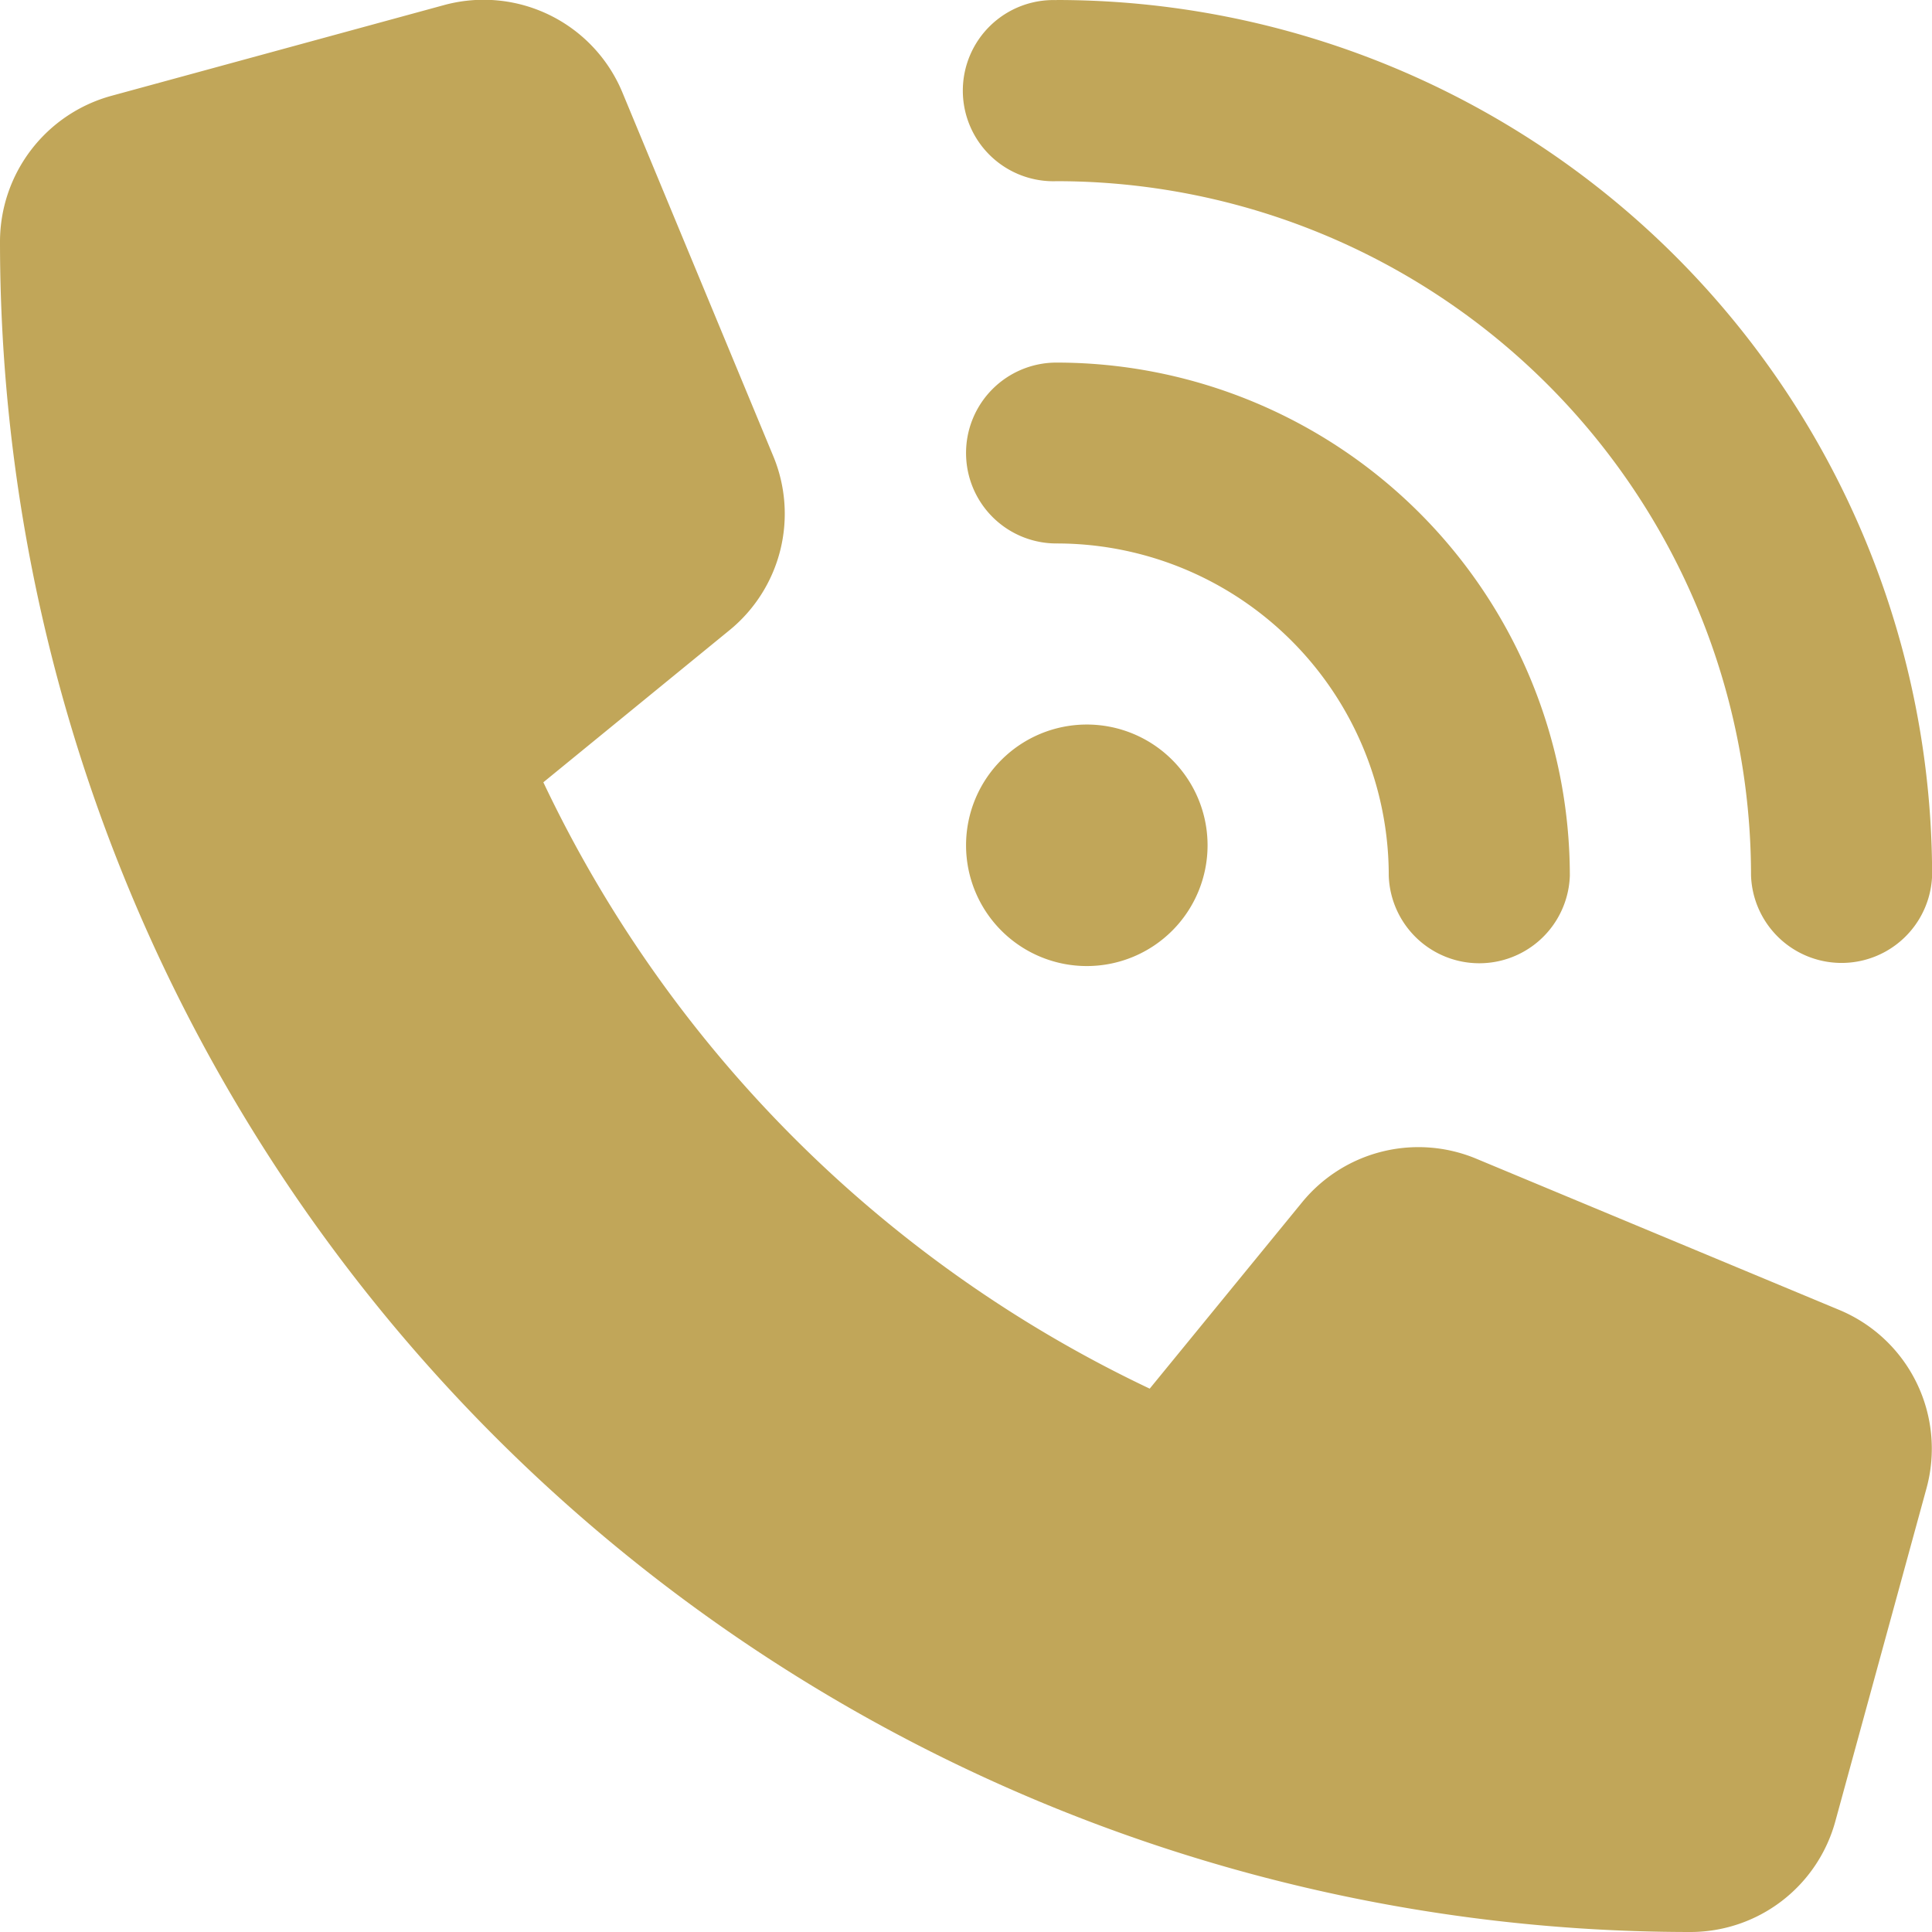
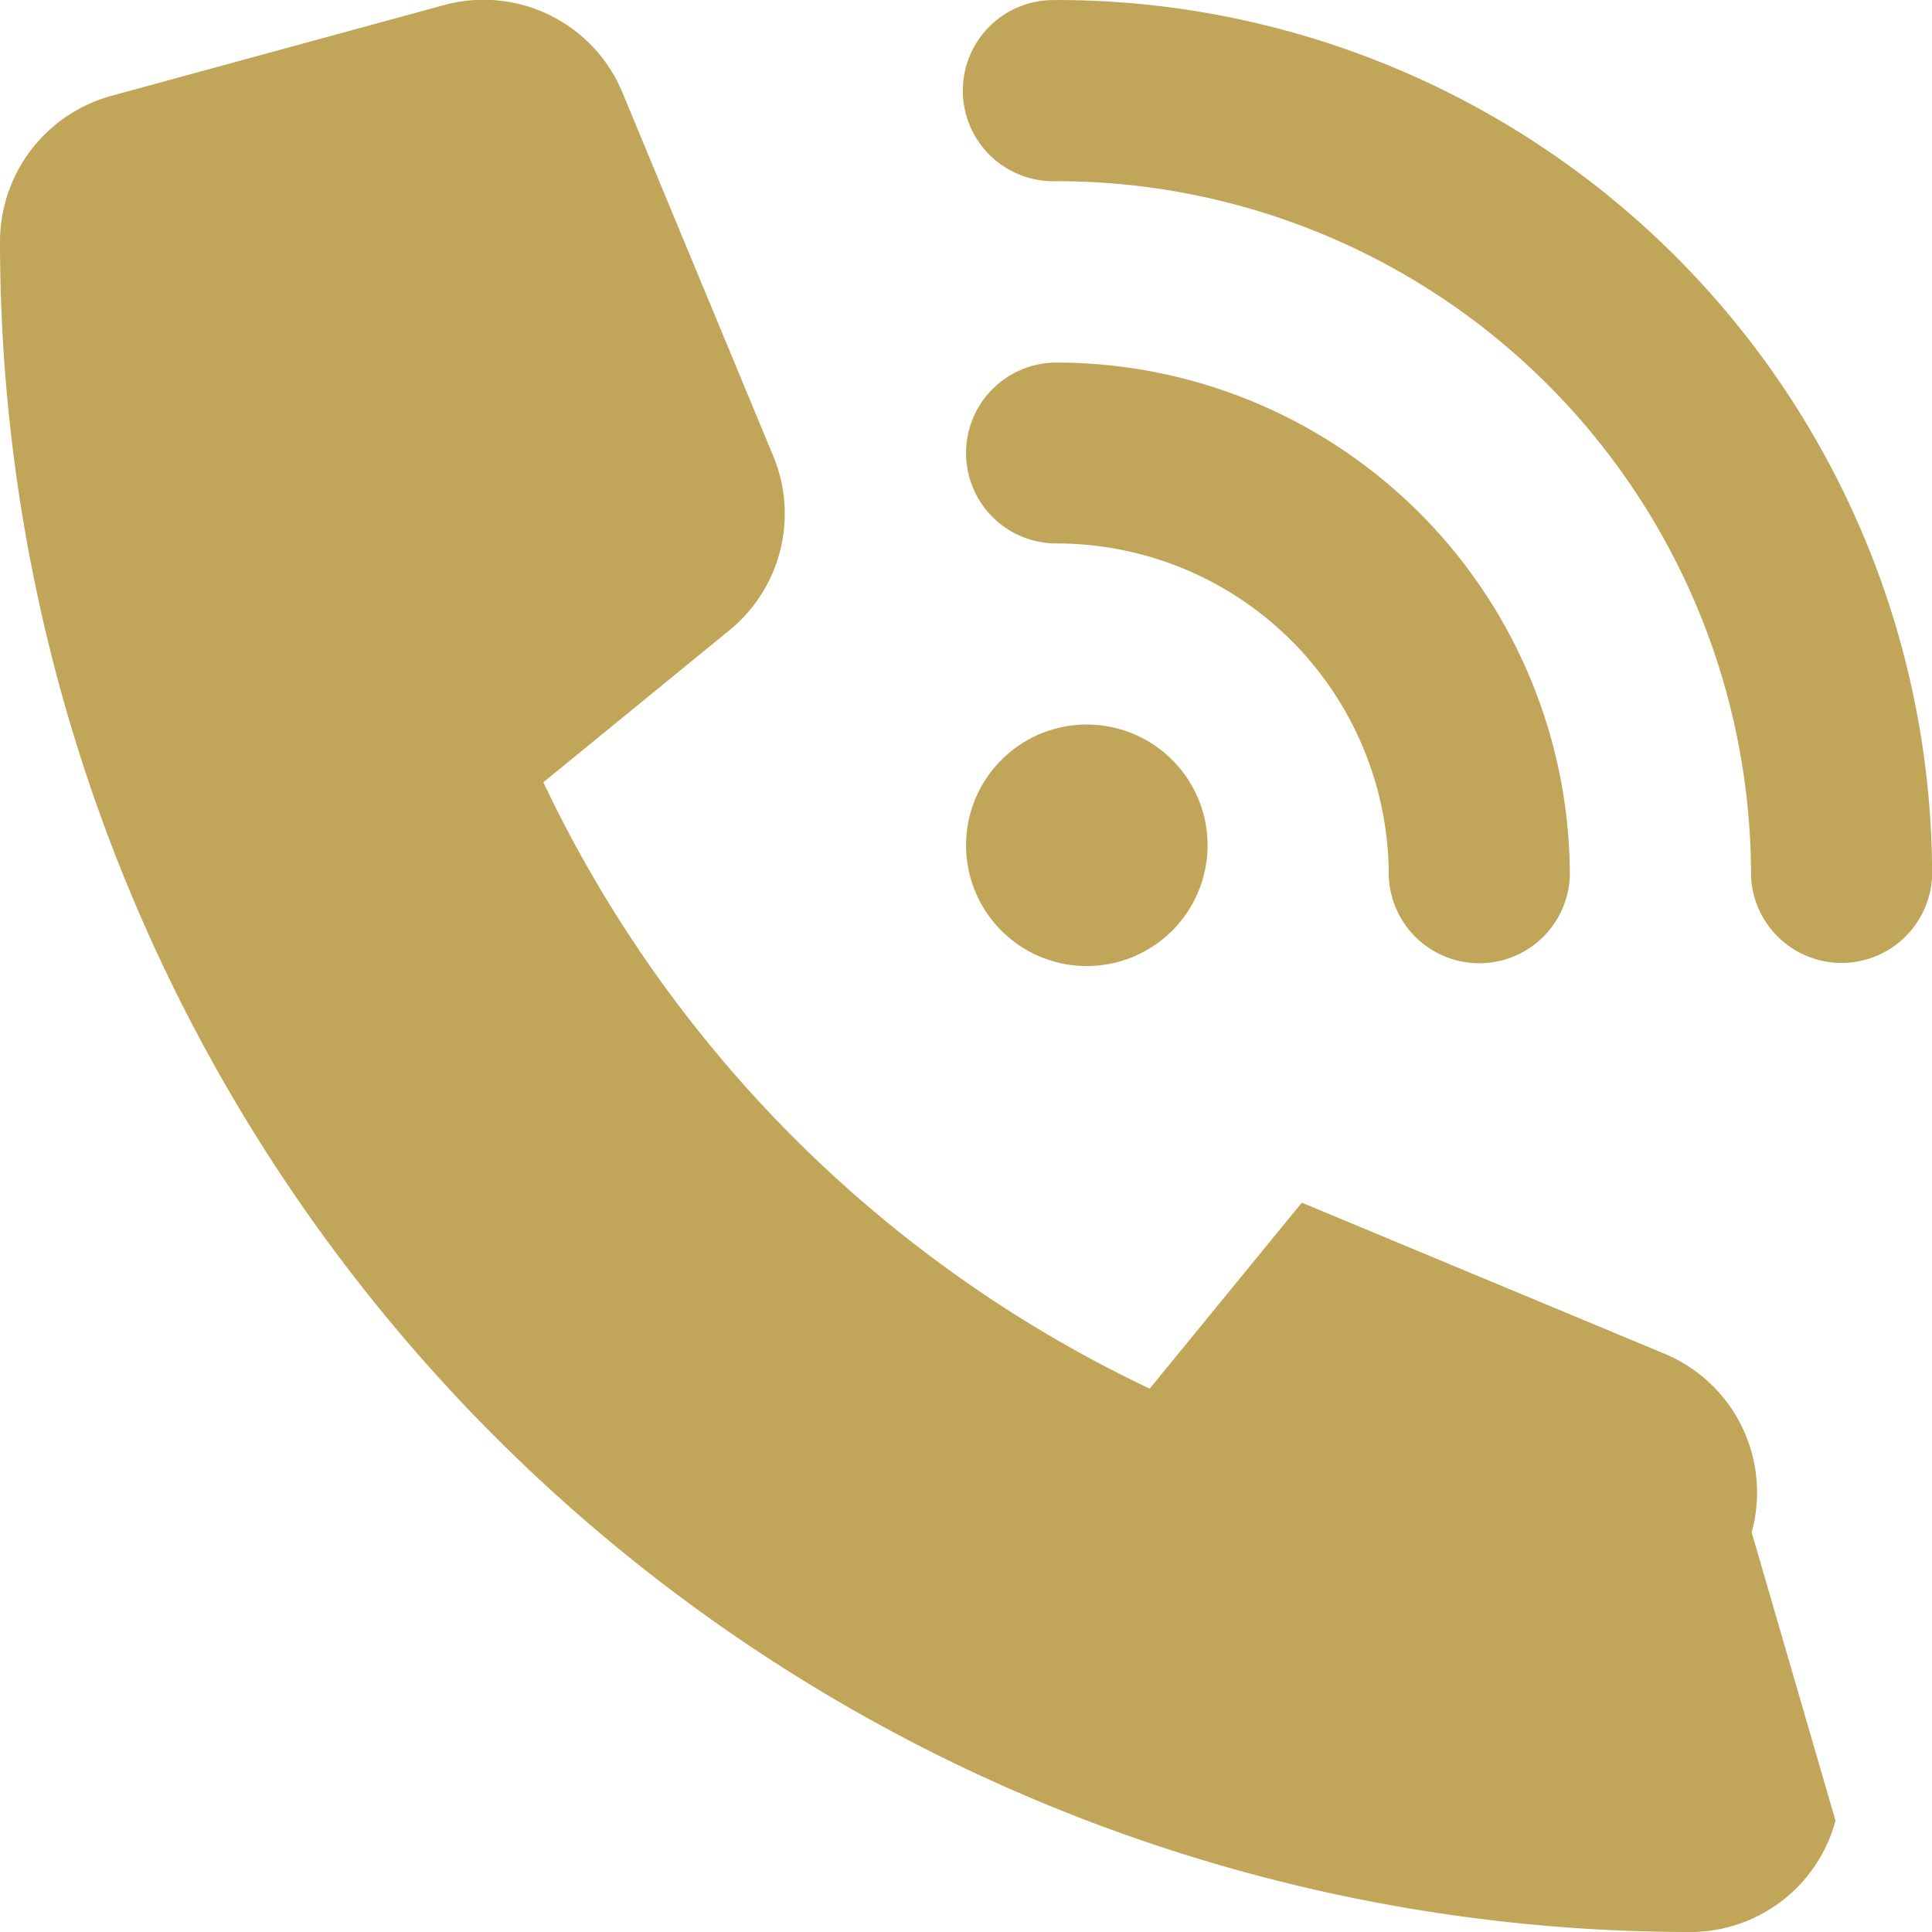
<svg xmlns="http://www.w3.org/2000/svg" width="17.999" height="18" viewBox="0 0 17.999 18">
-   <path id="Path_77" data-name="Path 77" d="M9.843-.022A8.157,8.157,0,0,1,18,8.134a.844.844,0,0,1-1.687,0A6.469,6.469,0,0,0,9.843,1.666a.844.844,0,1,1,0-1.687Zm.281,6.75A1.125,1.125,0,1,1,9,7.853,1.125,1.125,0,0,1,10.125,6.728ZM9,4.2a.842.842,0,0,1,.844-.844,4.782,4.782,0,0,1,4.781,4.781.844.844,0,0,1-1.687,0A3.094,3.094,0,0,0,9.843,5.041.842.842,0,0,1,9,4.2ZM4.131.027A1.4,1.4,0,0,1,5.8.843L7.2,4.218A1.4,1.4,0,0,1,6.8,5.846L5.062,7.266a11.881,11.881,0,0,0,5.649,5.649l1.417-1.733a1.4,1.4,0,0,1,1.628-.408l3.375,1.406a1.4,1.4,0,0,1,.816,1.666L17.1,16.94a1.4,1.4,0,0,1-1.353,1.037A15.75,15.75,0,0,1,0,2.228,1.41,1.41,0,0,1,1.037.871L4.131.027Z" transform="translate(0 0.022)" fill="#c1a659" />
+   <path id="Path_77" data-name="Path 77" d="M9.843-.022A8.157,8.157,0,0,1,18,8.134a.844.844,0,0,1-1.687,0A6.469,6.469,0,0,0,9.843,1.666a.844.844,0,1,1,0-1.687Zm.281,6.75A1.125,1.125,0,1,1,9,7.853,1.125,1.125,0,0,1,10.125,6.728ZM9,4.2a.842.842,0,0,1,.844-.844,4.782,4.782,0,0,1,4.781,4.781.844.844,0,0,1-1.687,0A3.094,3.094,0,0,0,9.843,5.041.842.842,0,0,1,9,4.2ZM4.131.027A1.4,1.4,0,0,1,5.8.843L7.2,4.218A1.4,1.4,0,0,1,6.8,5.846L5.062,7.266a11.881,11.881,0,0,0,5.649,5.649l1.417-1.733l3.375,1.406a1.4,1.4,0,0,1,.816,1.666L17.1,16.94a1.4,1.4,0,0,1-1.353,1.037A15.75,15.75,0,0,1,0,2.228,1.41,1.41,0,0,1,1.037.871L4.131.027Z" transform="translate(0 0.022)" fill="#c1a659" />
</svg>